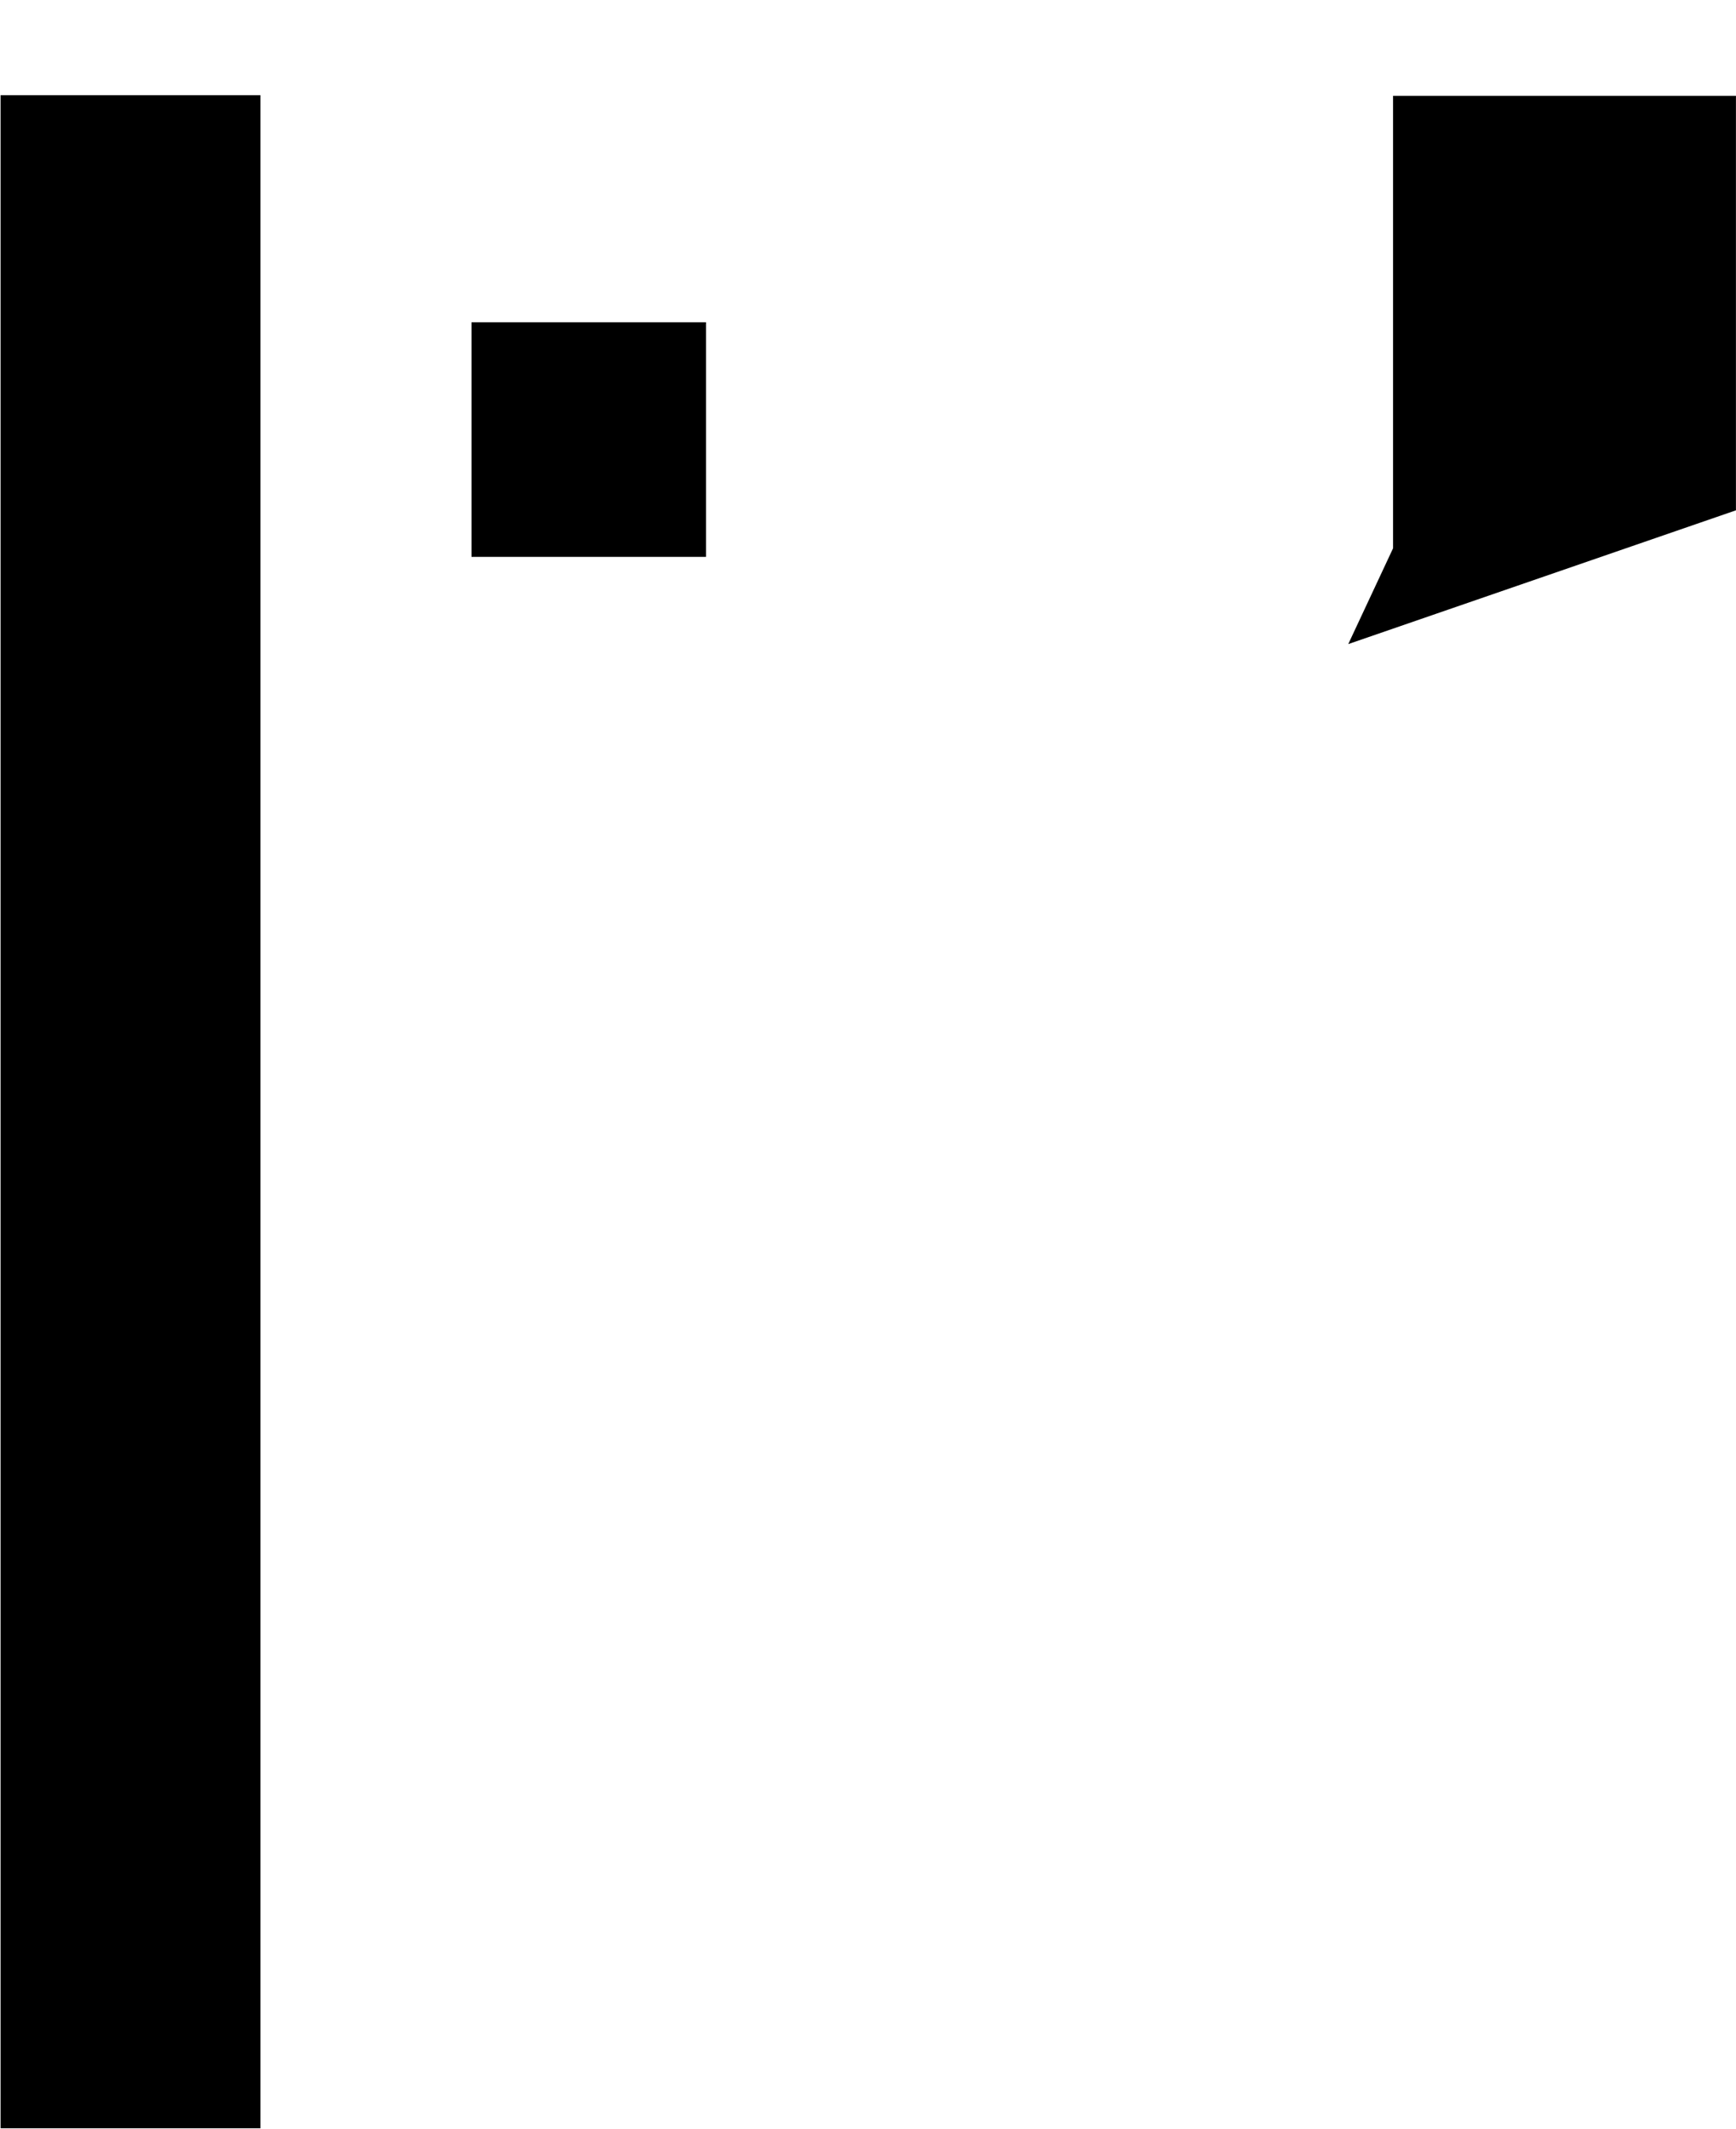
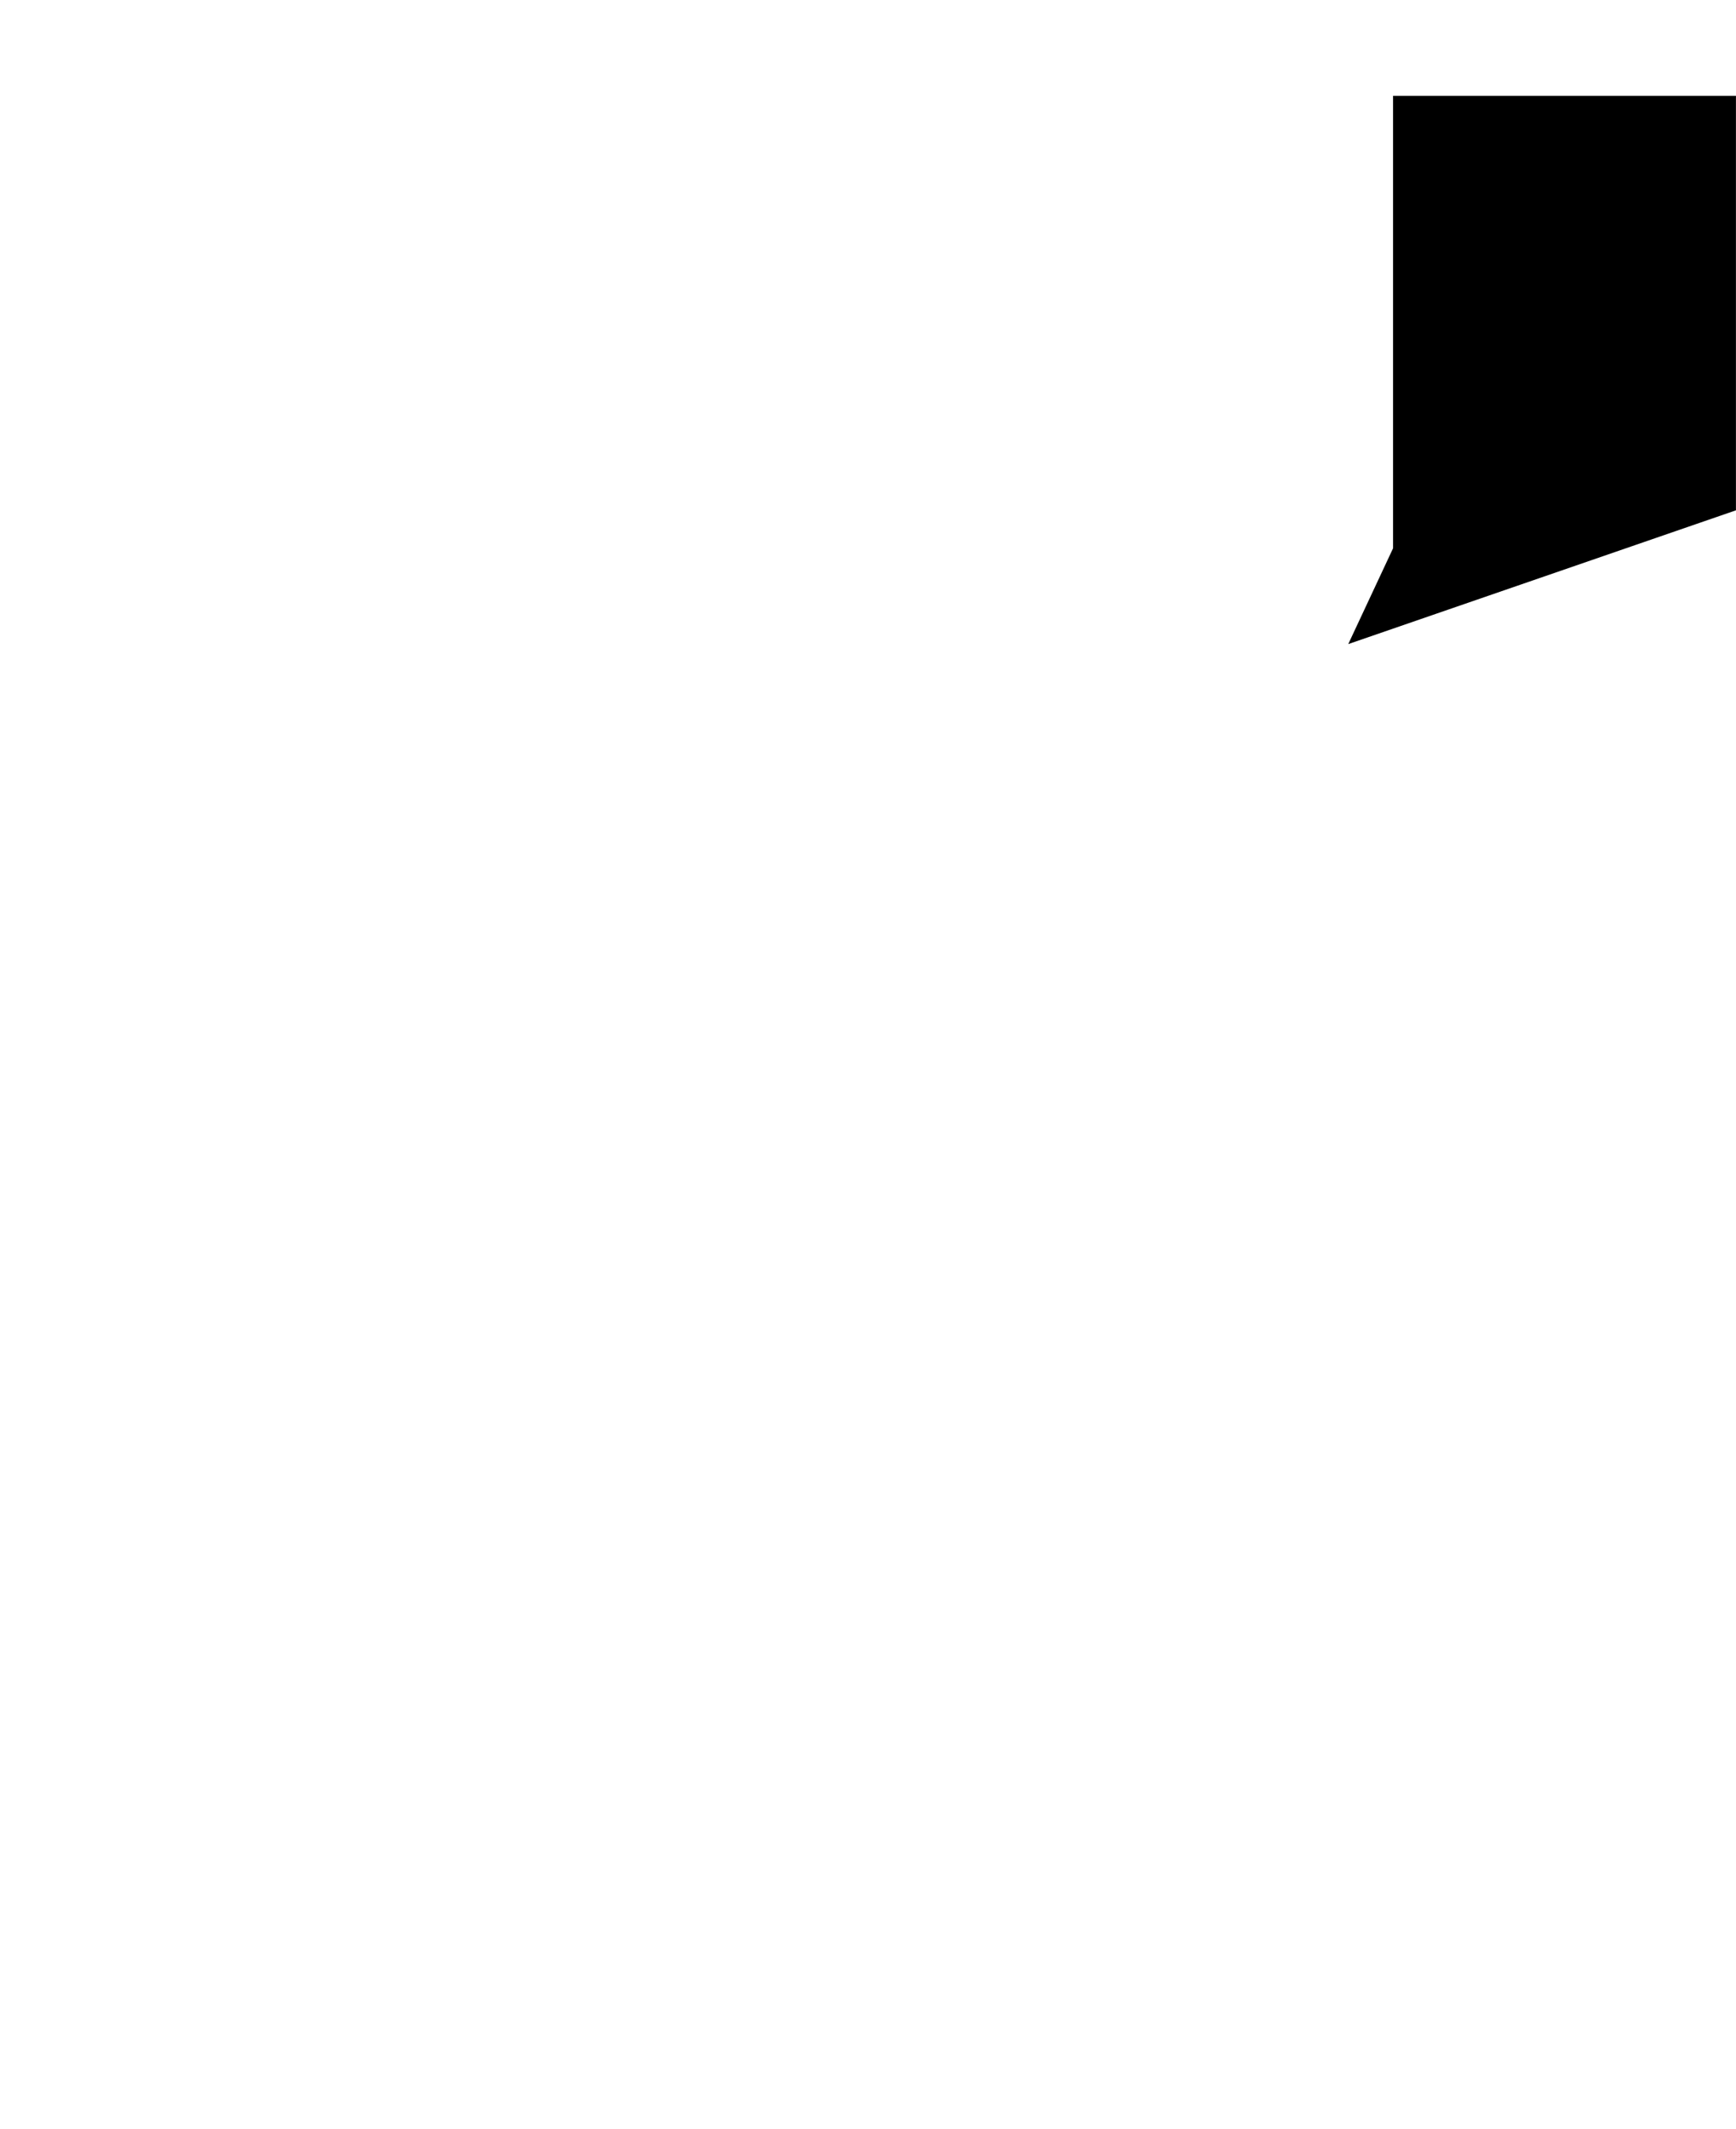
<svg xmlns="http://www.w3.org/2000/svg" viewBox="0 0 310 380">
  <style>
  .flag-part {
    fill: url(#grad);
    animation: bounce 1.5s infinite alternate;
  }
  .flag-bar {
    animation-delay: 0s;
  }
  .flag-square {
    animation-delay: 0.2s;
  }
  .flag-triangle {
    animation-delay: 0.4s;
  }
  @keyframes bounce {
    0% { transform: translateY(0); }
    100% { transform: translateY(-10px); }
  }
</style>
  <defs>
    <linearGradient id="grad" x1="0%" y1="0%" x2="100%" y2="100%">
      <stop offset="0%" style="" />
      <stop offset="100%" style="" />
    </linearGradient>
  </defs>
-   <rect x="0.1" y="17" width="46.4" height="362.94" class="flag-part flag-bar" />
-   <rect x="84.19" y="57.53" width="41.88" height="41.88" class="flag-part flag-square" />
  <polygon points="309.99 91.1 309.99 17.11 248.76 17.11 248.76 97.88 240.76 114.98 309.99 91.1" class="flag-part flag-triangle" />
  <script />
</svg>